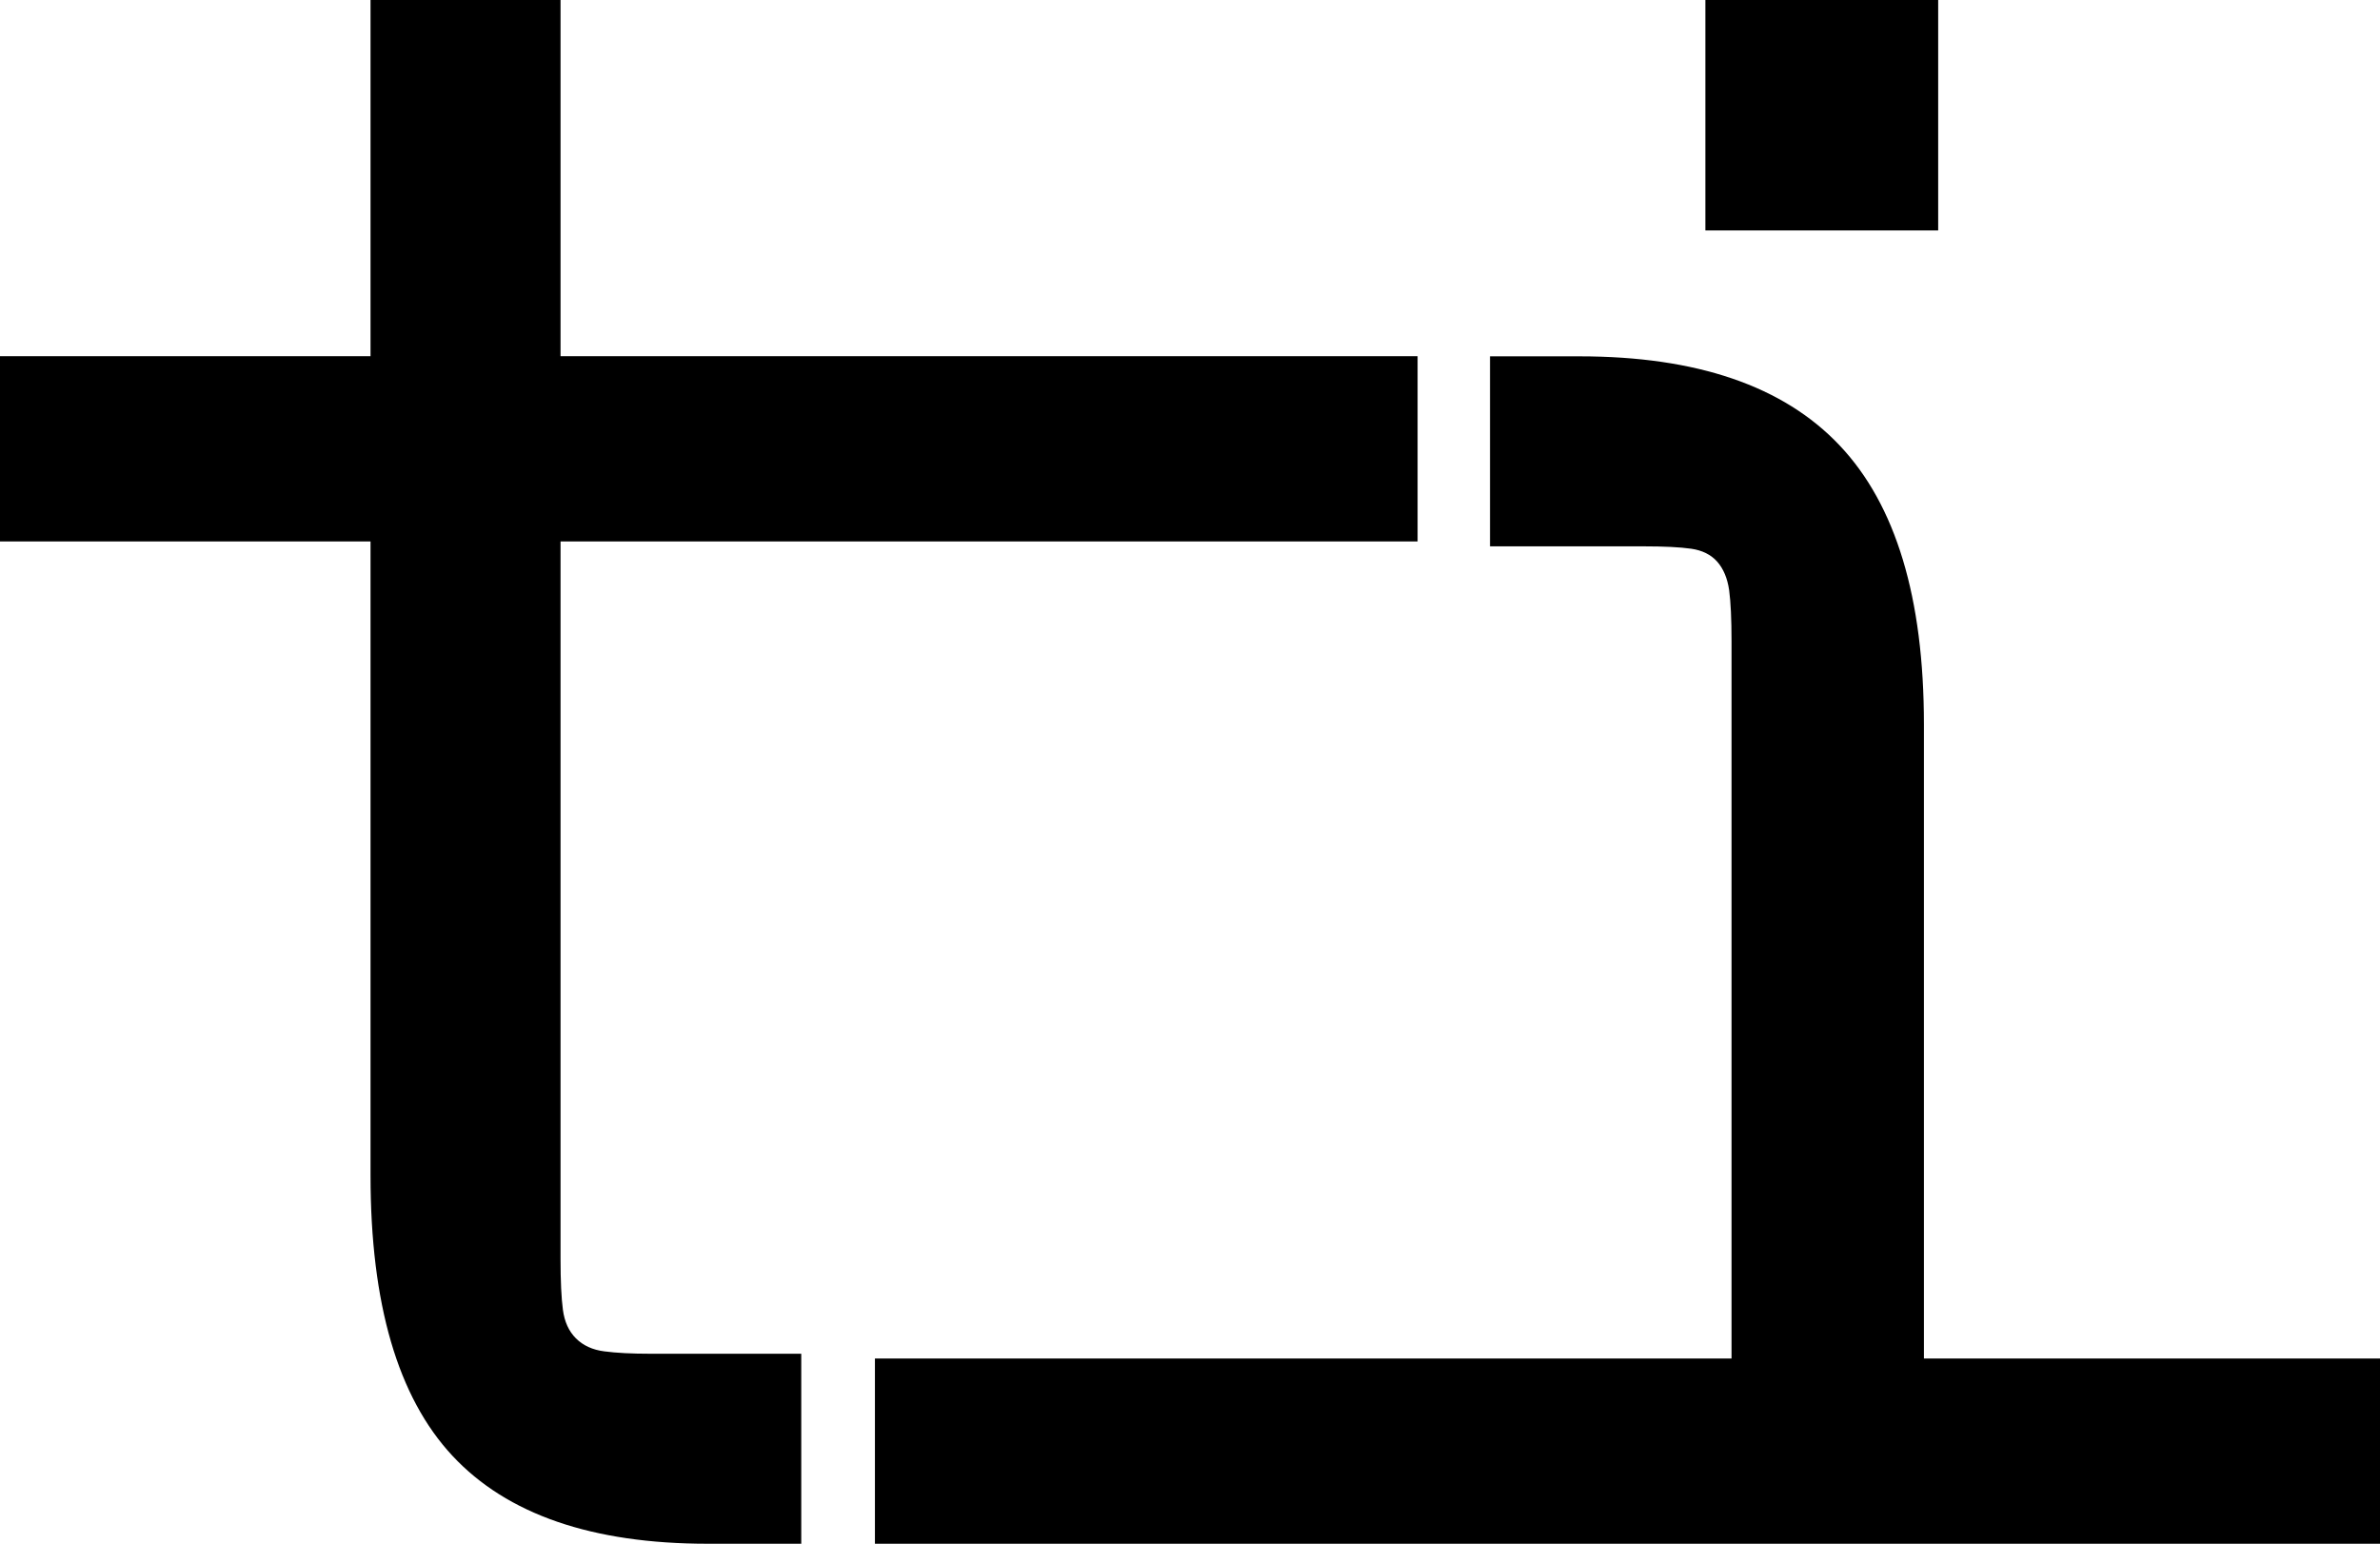
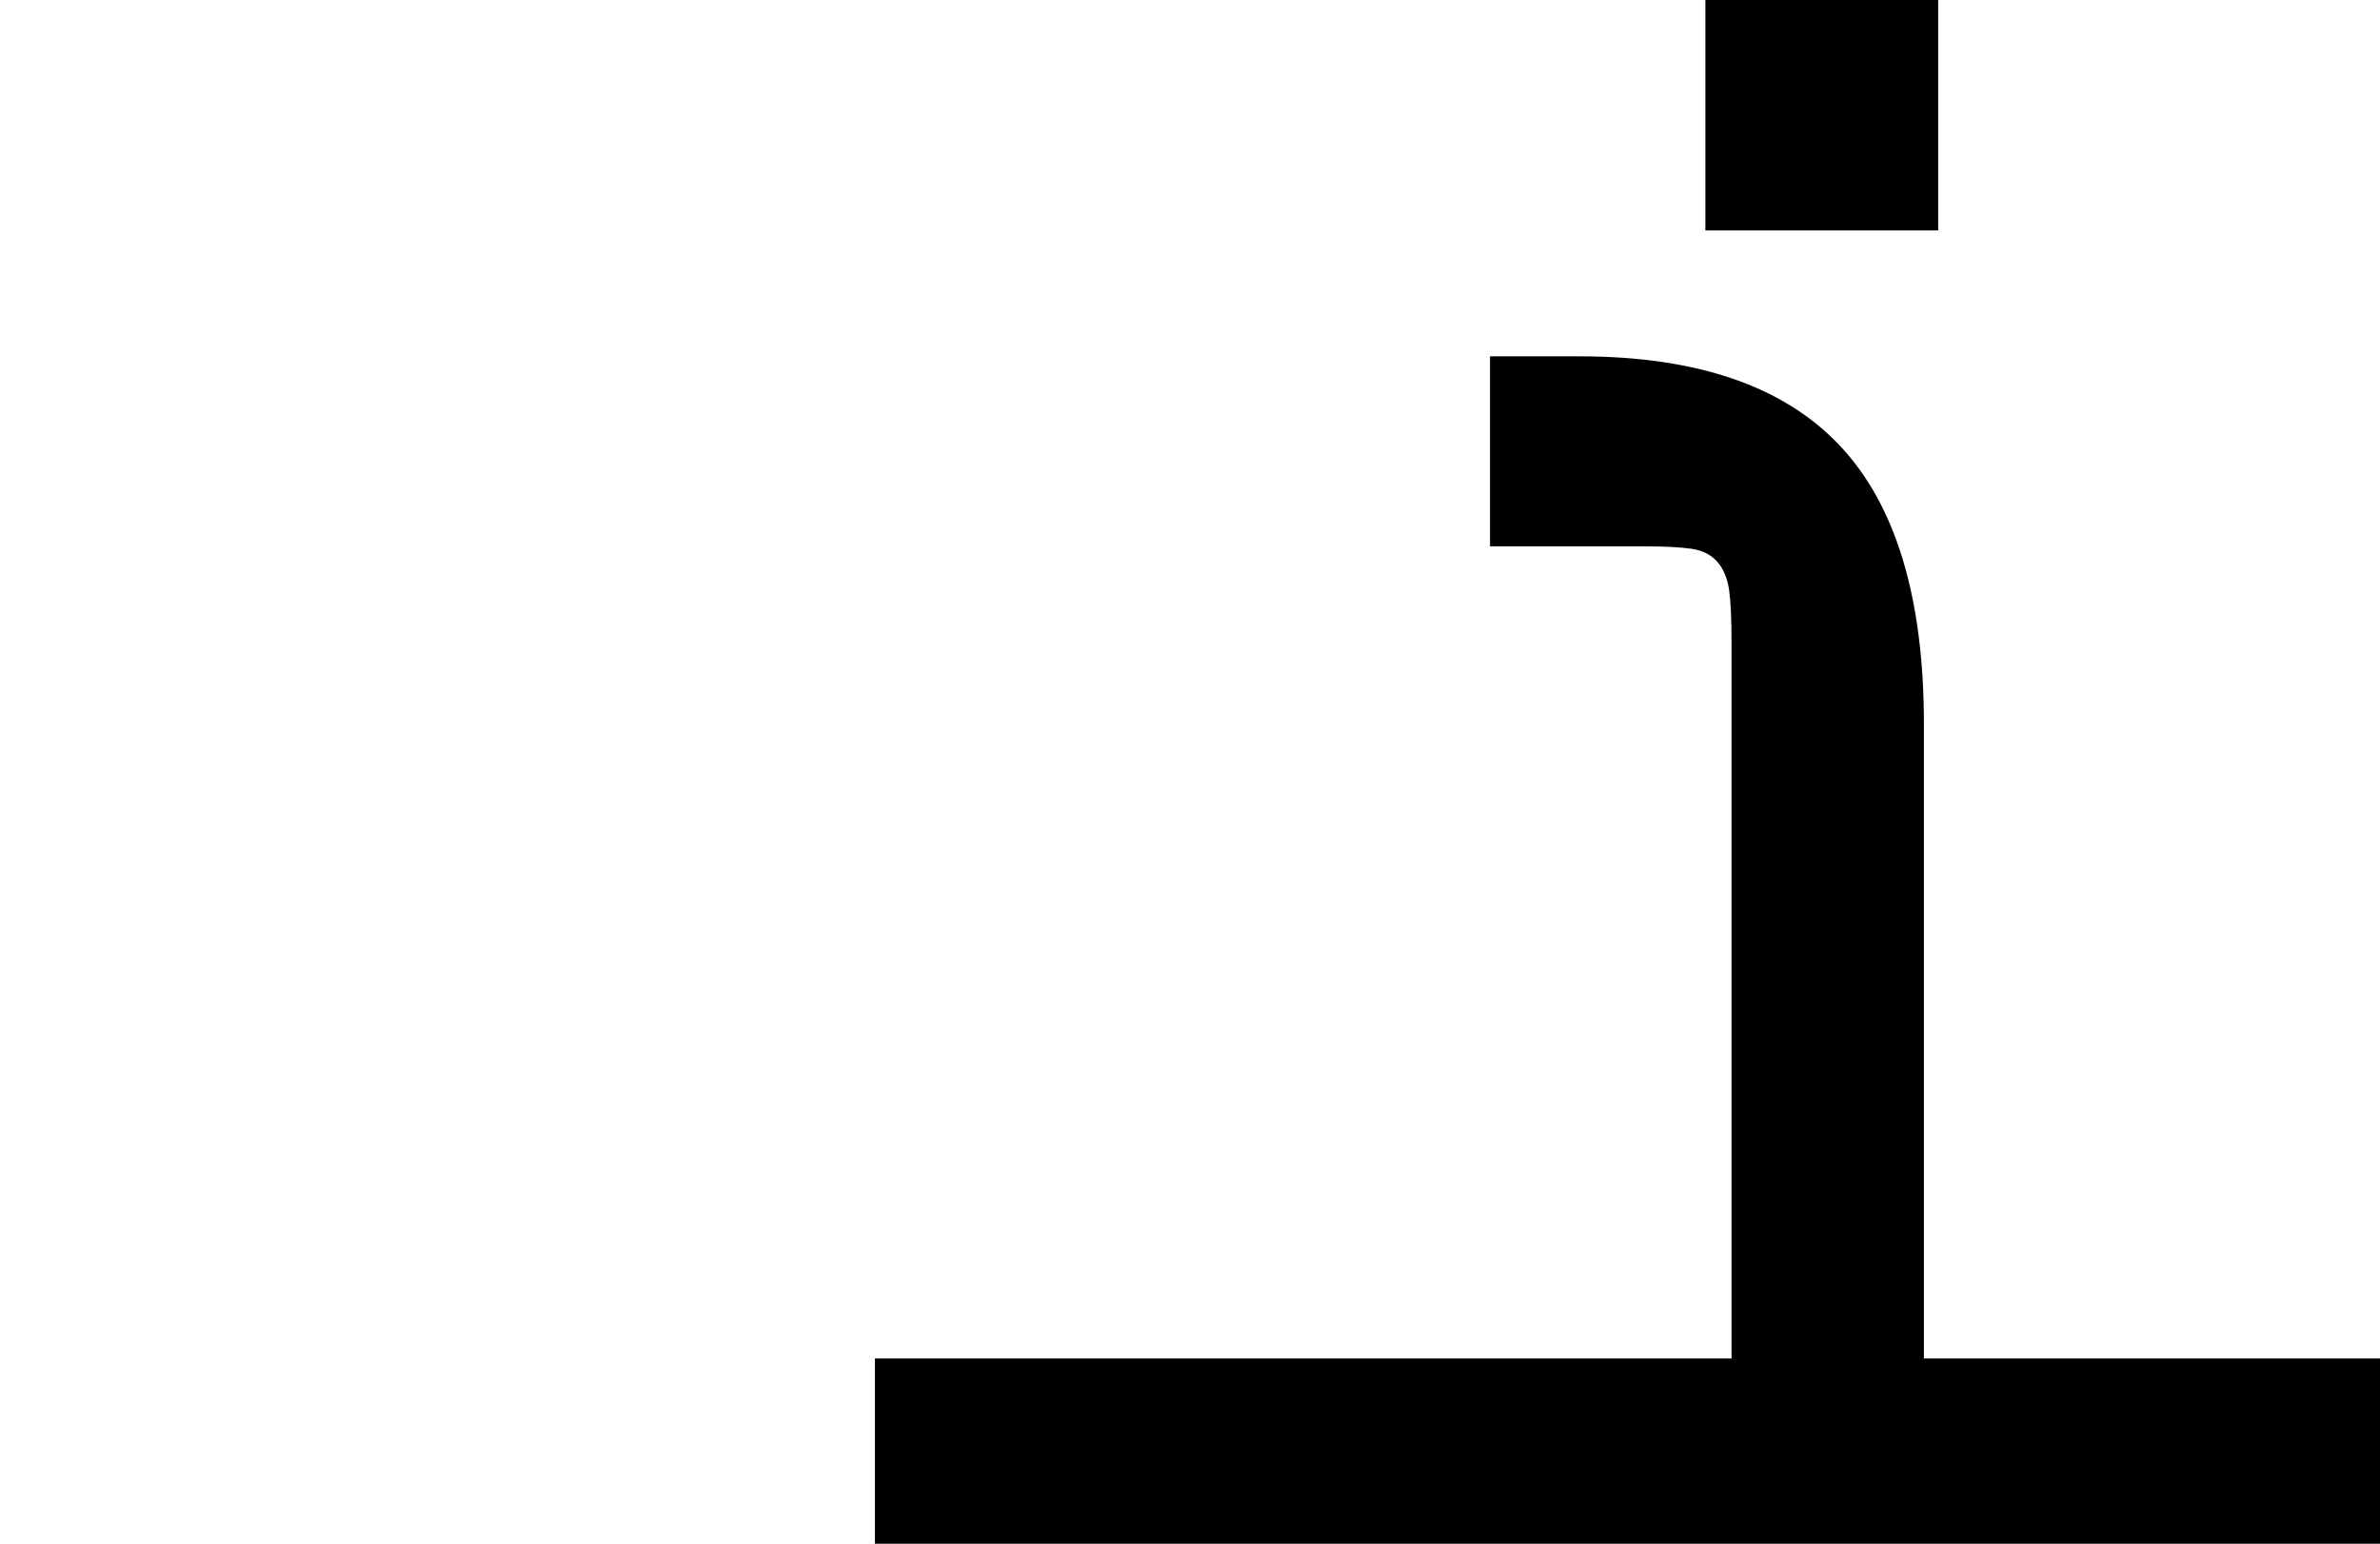
<svg xmlns="http://www.w3.org/2000/svg" id="Calque_1" data-name="Calque 1" viewBox="0 0 210.3 136.42">
  <defs fill="#000000">
    <style>
      .cls-1 {
        fill: #000000;
        stroke-width: 0px;
      }
    </style>
  </defs>
-   <path class="cls-1" d="M125.26,47.85H0v-16.37h125.26v16.37ZM49.53,0v111.24c0,1.96.07,3.46.21,4.51.14,1.05.52,1.89,1.15,2.52.63.63,1.47,1.02,2.52,1.15,1.05.14,2.41.21,4.09.21h13.3v16.79h-8.26c-10.21,0-17.73-2.59-22.56-7.77-4.83-5.18-7.24-13.43-7.24-24.77V0h16.79Z" fill="#000000" />
  <path class="cls-1" d="M153,128.87V56.67c0-1.96-.07-3.46-.21-4.51-.15-1.05-.5-1.89-1.05-2.52-.56-.63-1.33-1.01-2.31-1.15-.98-.14-2.38-.21-4.2-.21h-13.57v-16.79h7.91c10.35,0,18.02,2.62,22.98,7.87,4.97,5.25,7.45,13.47,7.45,24.66v64.85h-17ZM77.31,120.05h132.99v16.37H77.31v-16.37ZM150.69,0h20.57v20.36h-20.57V0Z" fill="#000000" />
</svg>